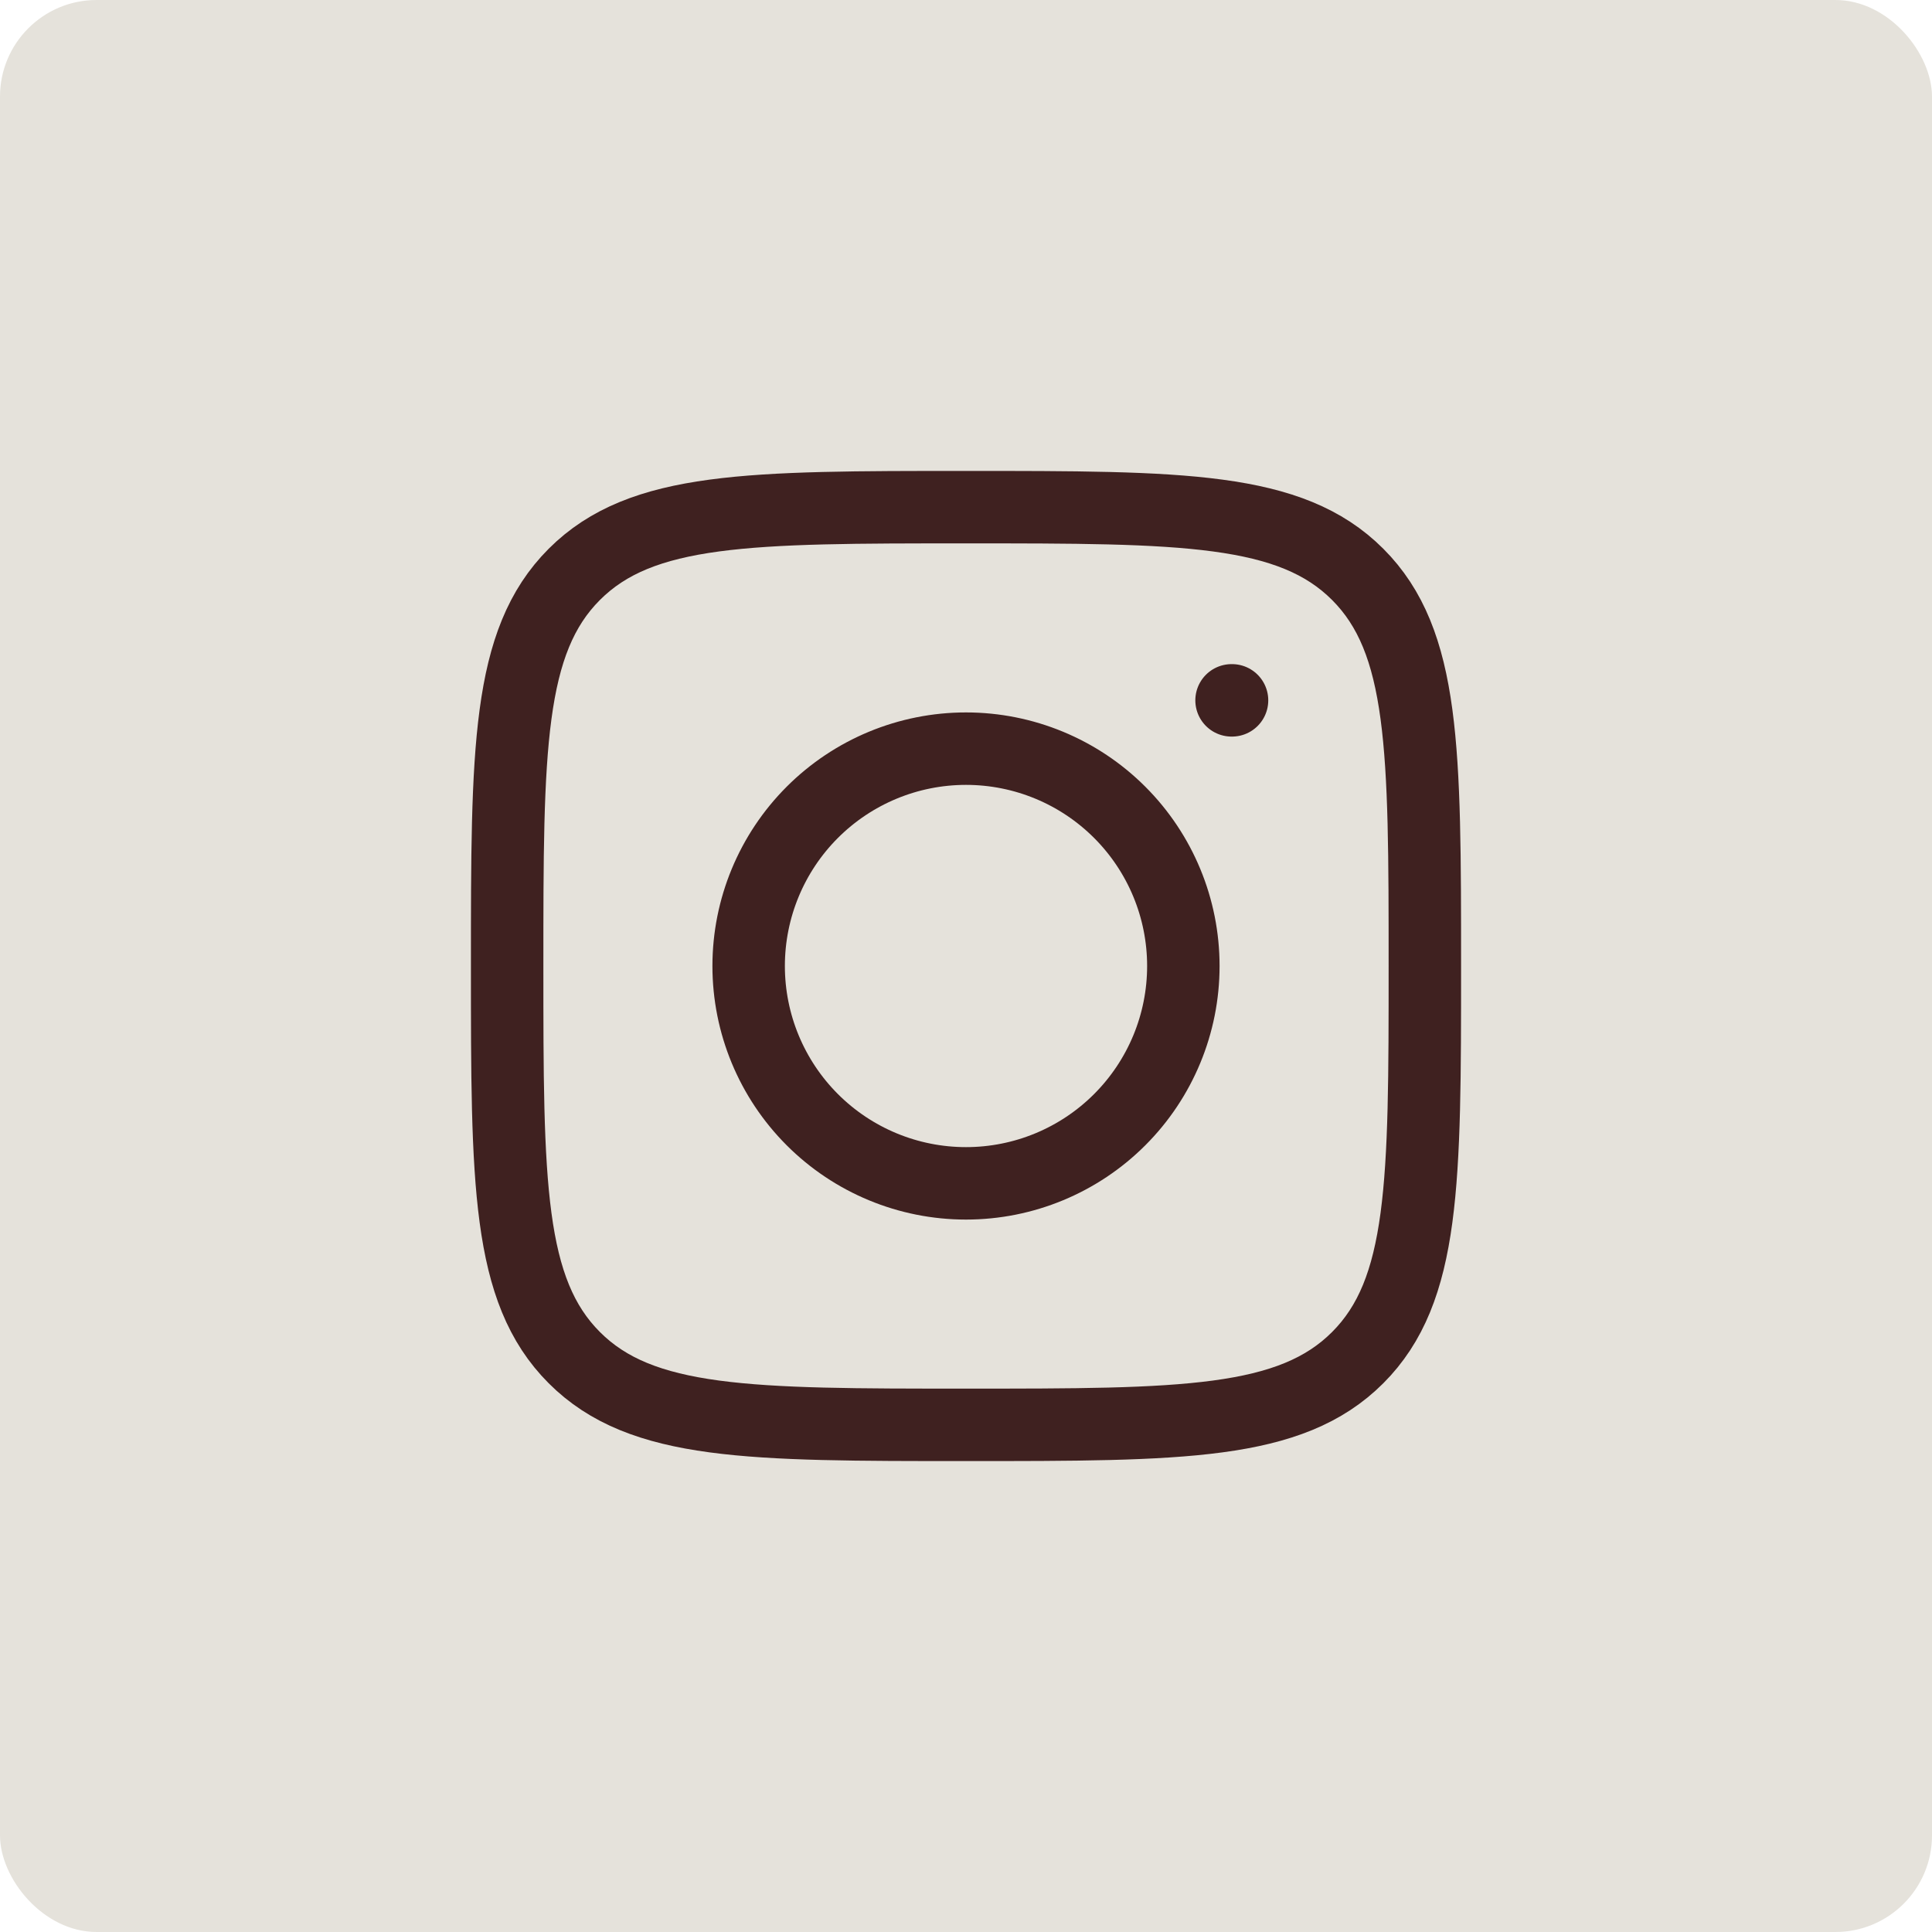
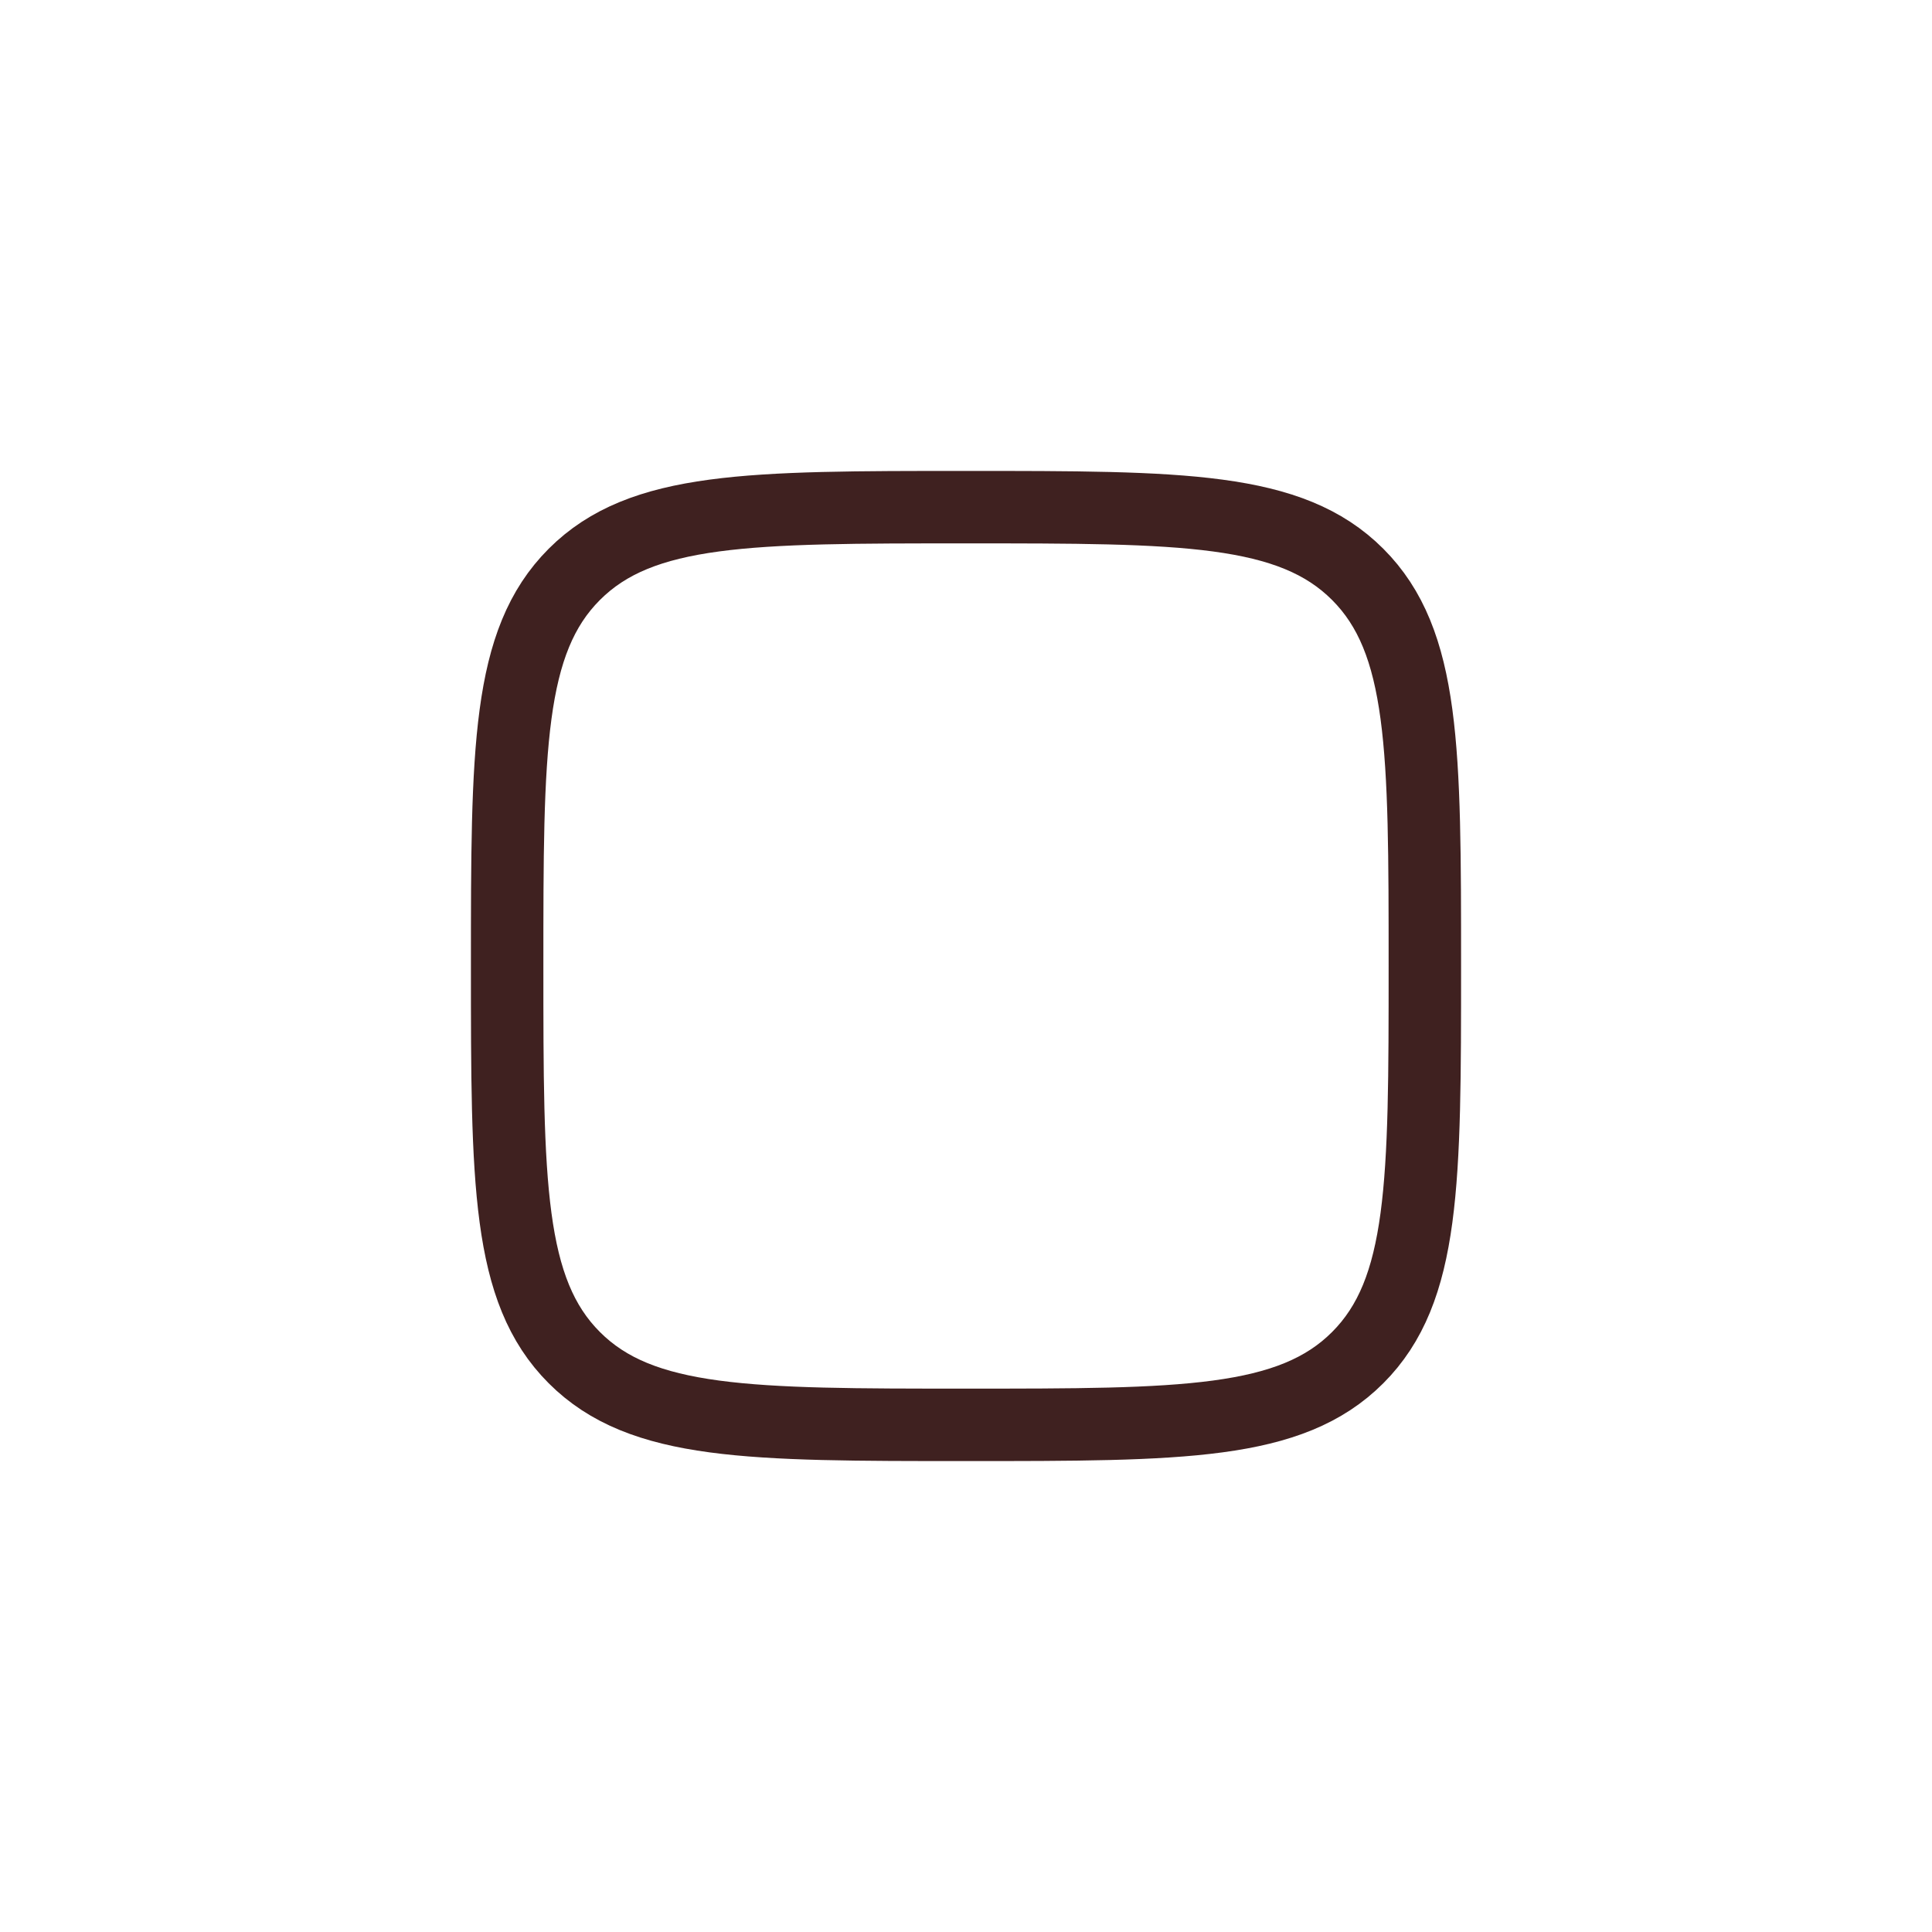
<svg xmlns="http://www.w3.org/2000/svg" width="40" height="40" viewBox="0 0 40 40" fill="none">
-   <rect width="40" height="40" rx="2" fill="#E5E2DB" />
  <path d="M10.5 20C10.5 15.522 10.5 13.282 11.891 11.891C13.282 10.5 15.521 10.5 20 10.5C24.478 10.5 26.718 10.5 28.109 11.891C29.5 13.282 29.5 15.521 29.5 20C29.5 24.478 29.5 26.718 28.109 28.109C26.718 29.5 24.479 29.5 20 29.5C15.522 29.5 13.282 29.5 11.891 28.109C10.5 26.718 10.5 24.479 10.5 20Z" stroke="#3F2120" stroke-width="1.5" stroke-linecap="round" stroke-linejoin="round" />
-   <path d="M25.508 14.5H25.498M24.5 20C24.5 21.194 24.026 22.338 23.182 23.182C22.338 24.026 21.194 24.5 20 24.5C18.806 24.5 17.662 24.026 16.818 23.182C15.974 22.338 15.5 21.194 15.5 20C15.5 18.806 15.974 17.662 16.818 16.818C17.662 15.974 18.806 15.5 20 15.5C21.194 15.5 22.338 15.974 23.182 16.818C24.026 17.662 24.5 18.806 24.5 20Z" stroke="#3F2120" stroke-width="1.5" stroke-linecap="round" stroke-linejoin="round" />
</svg>